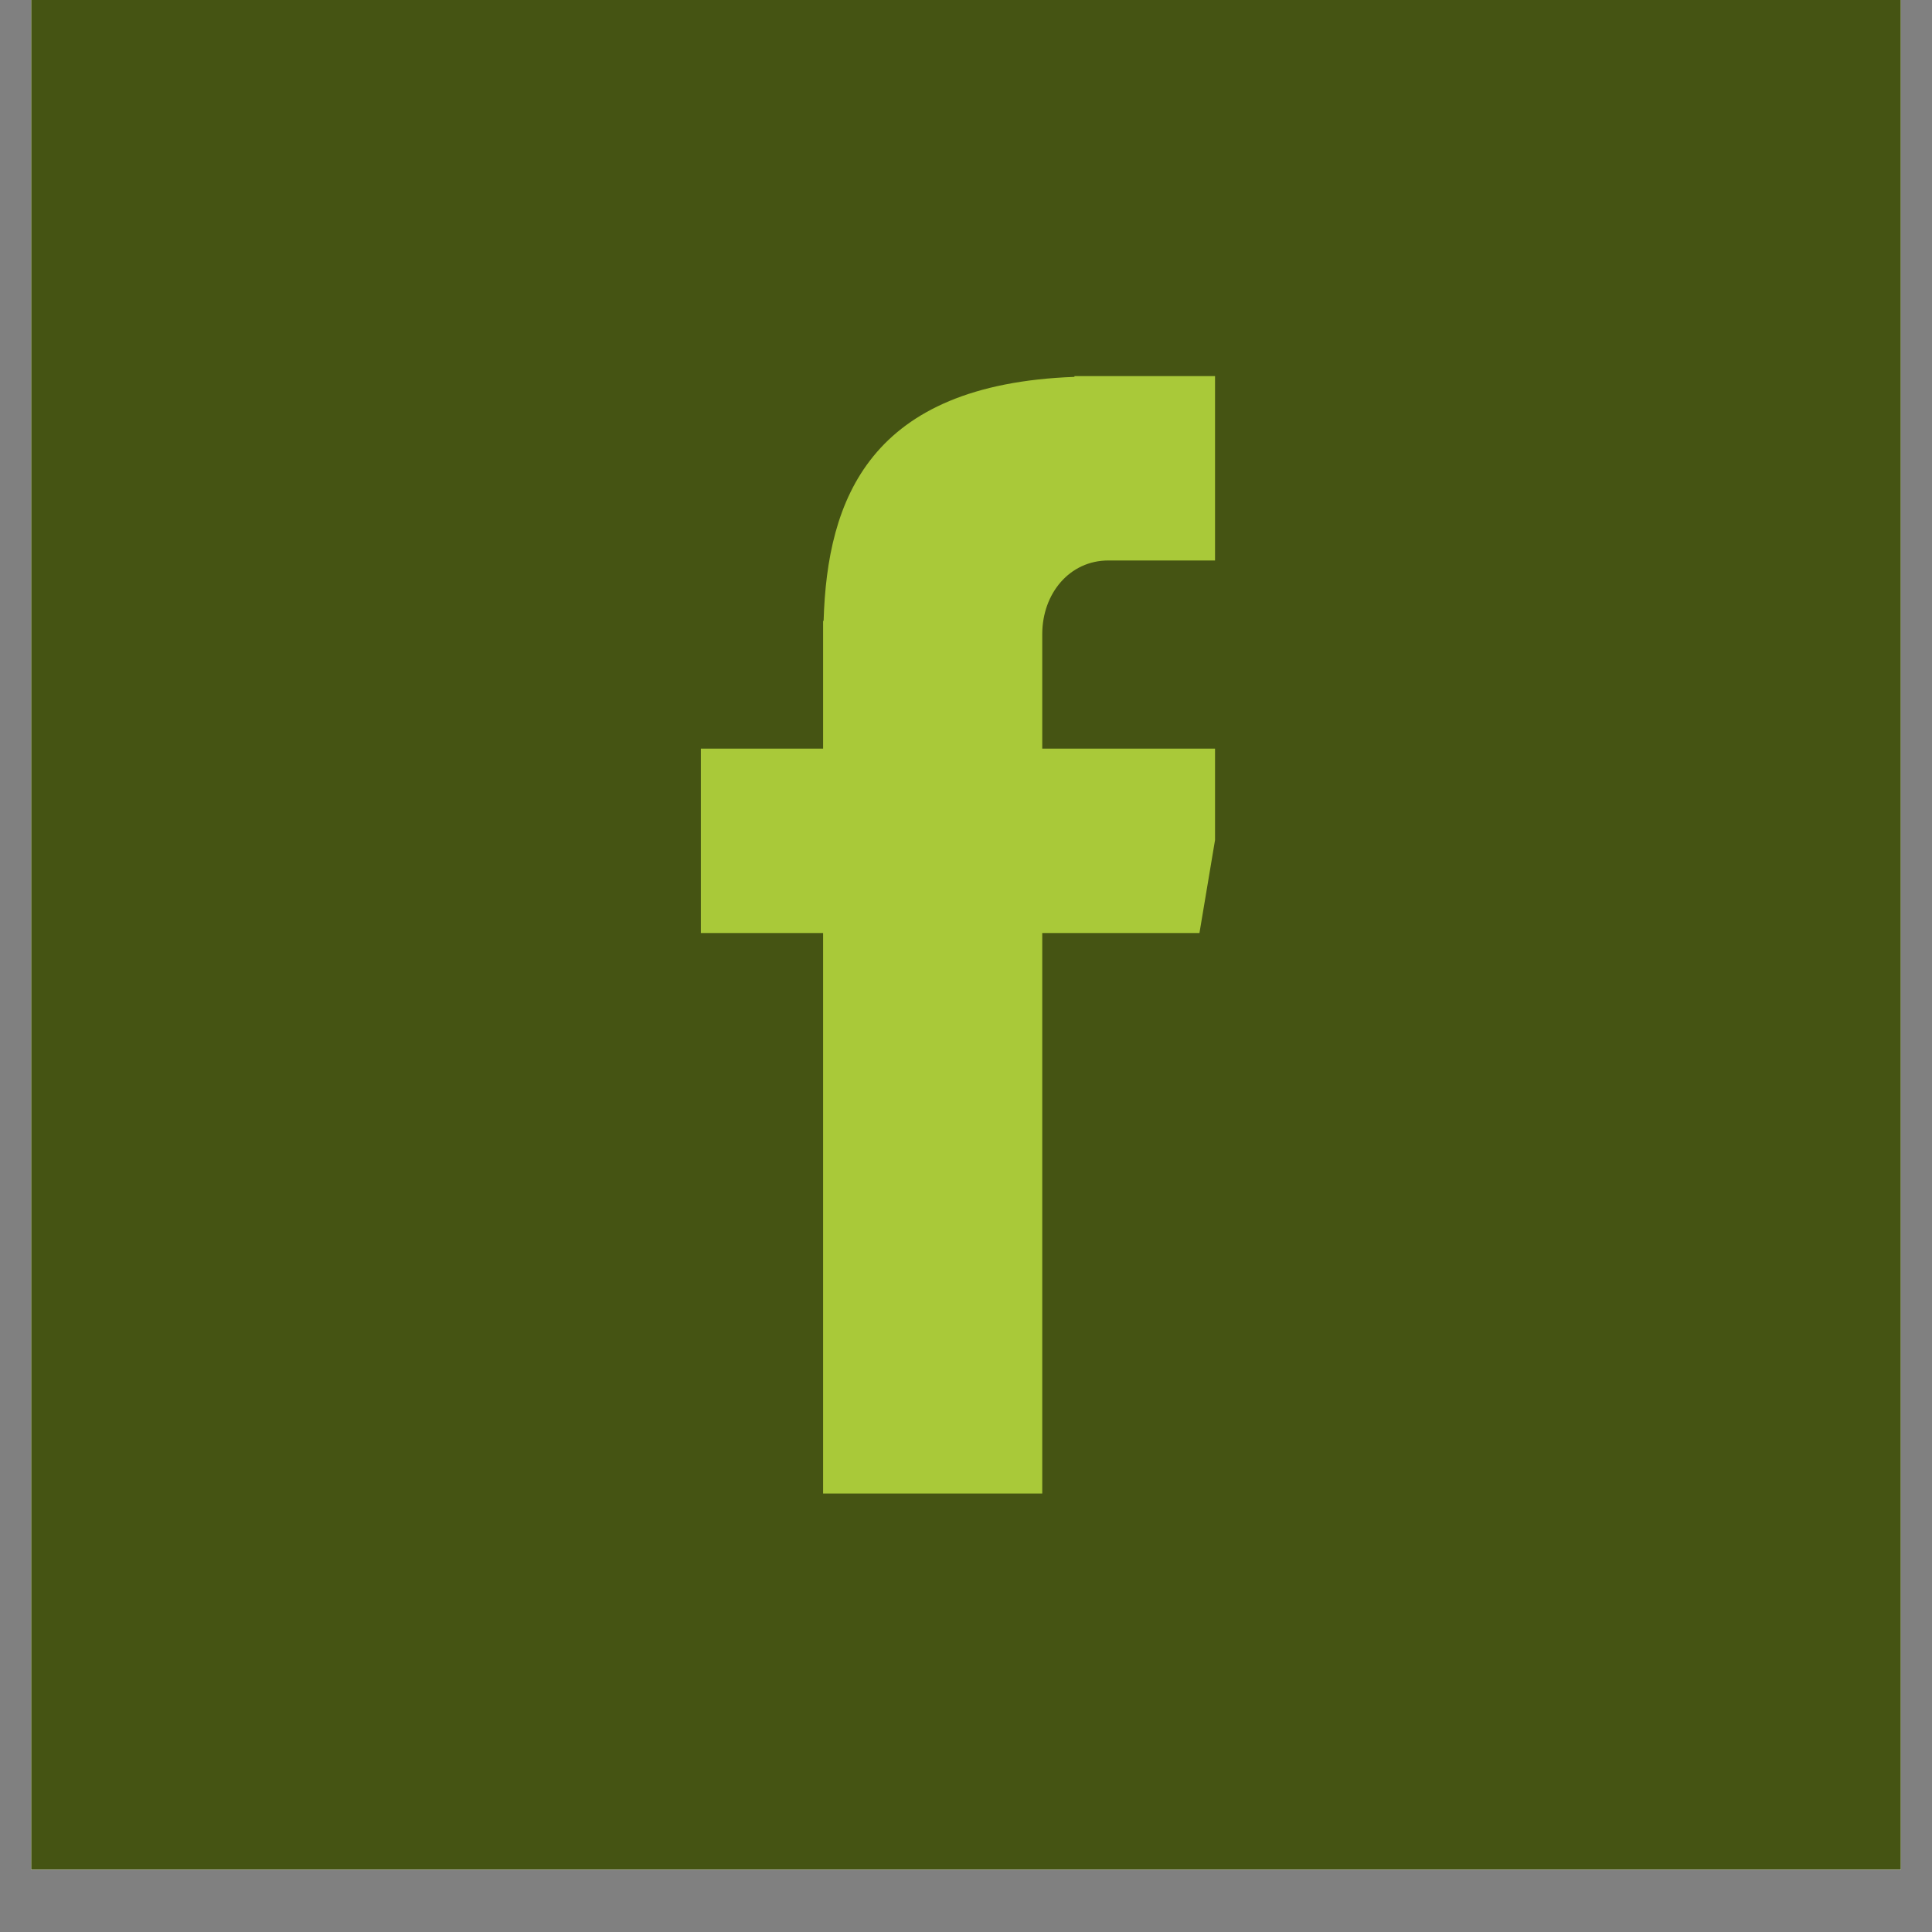
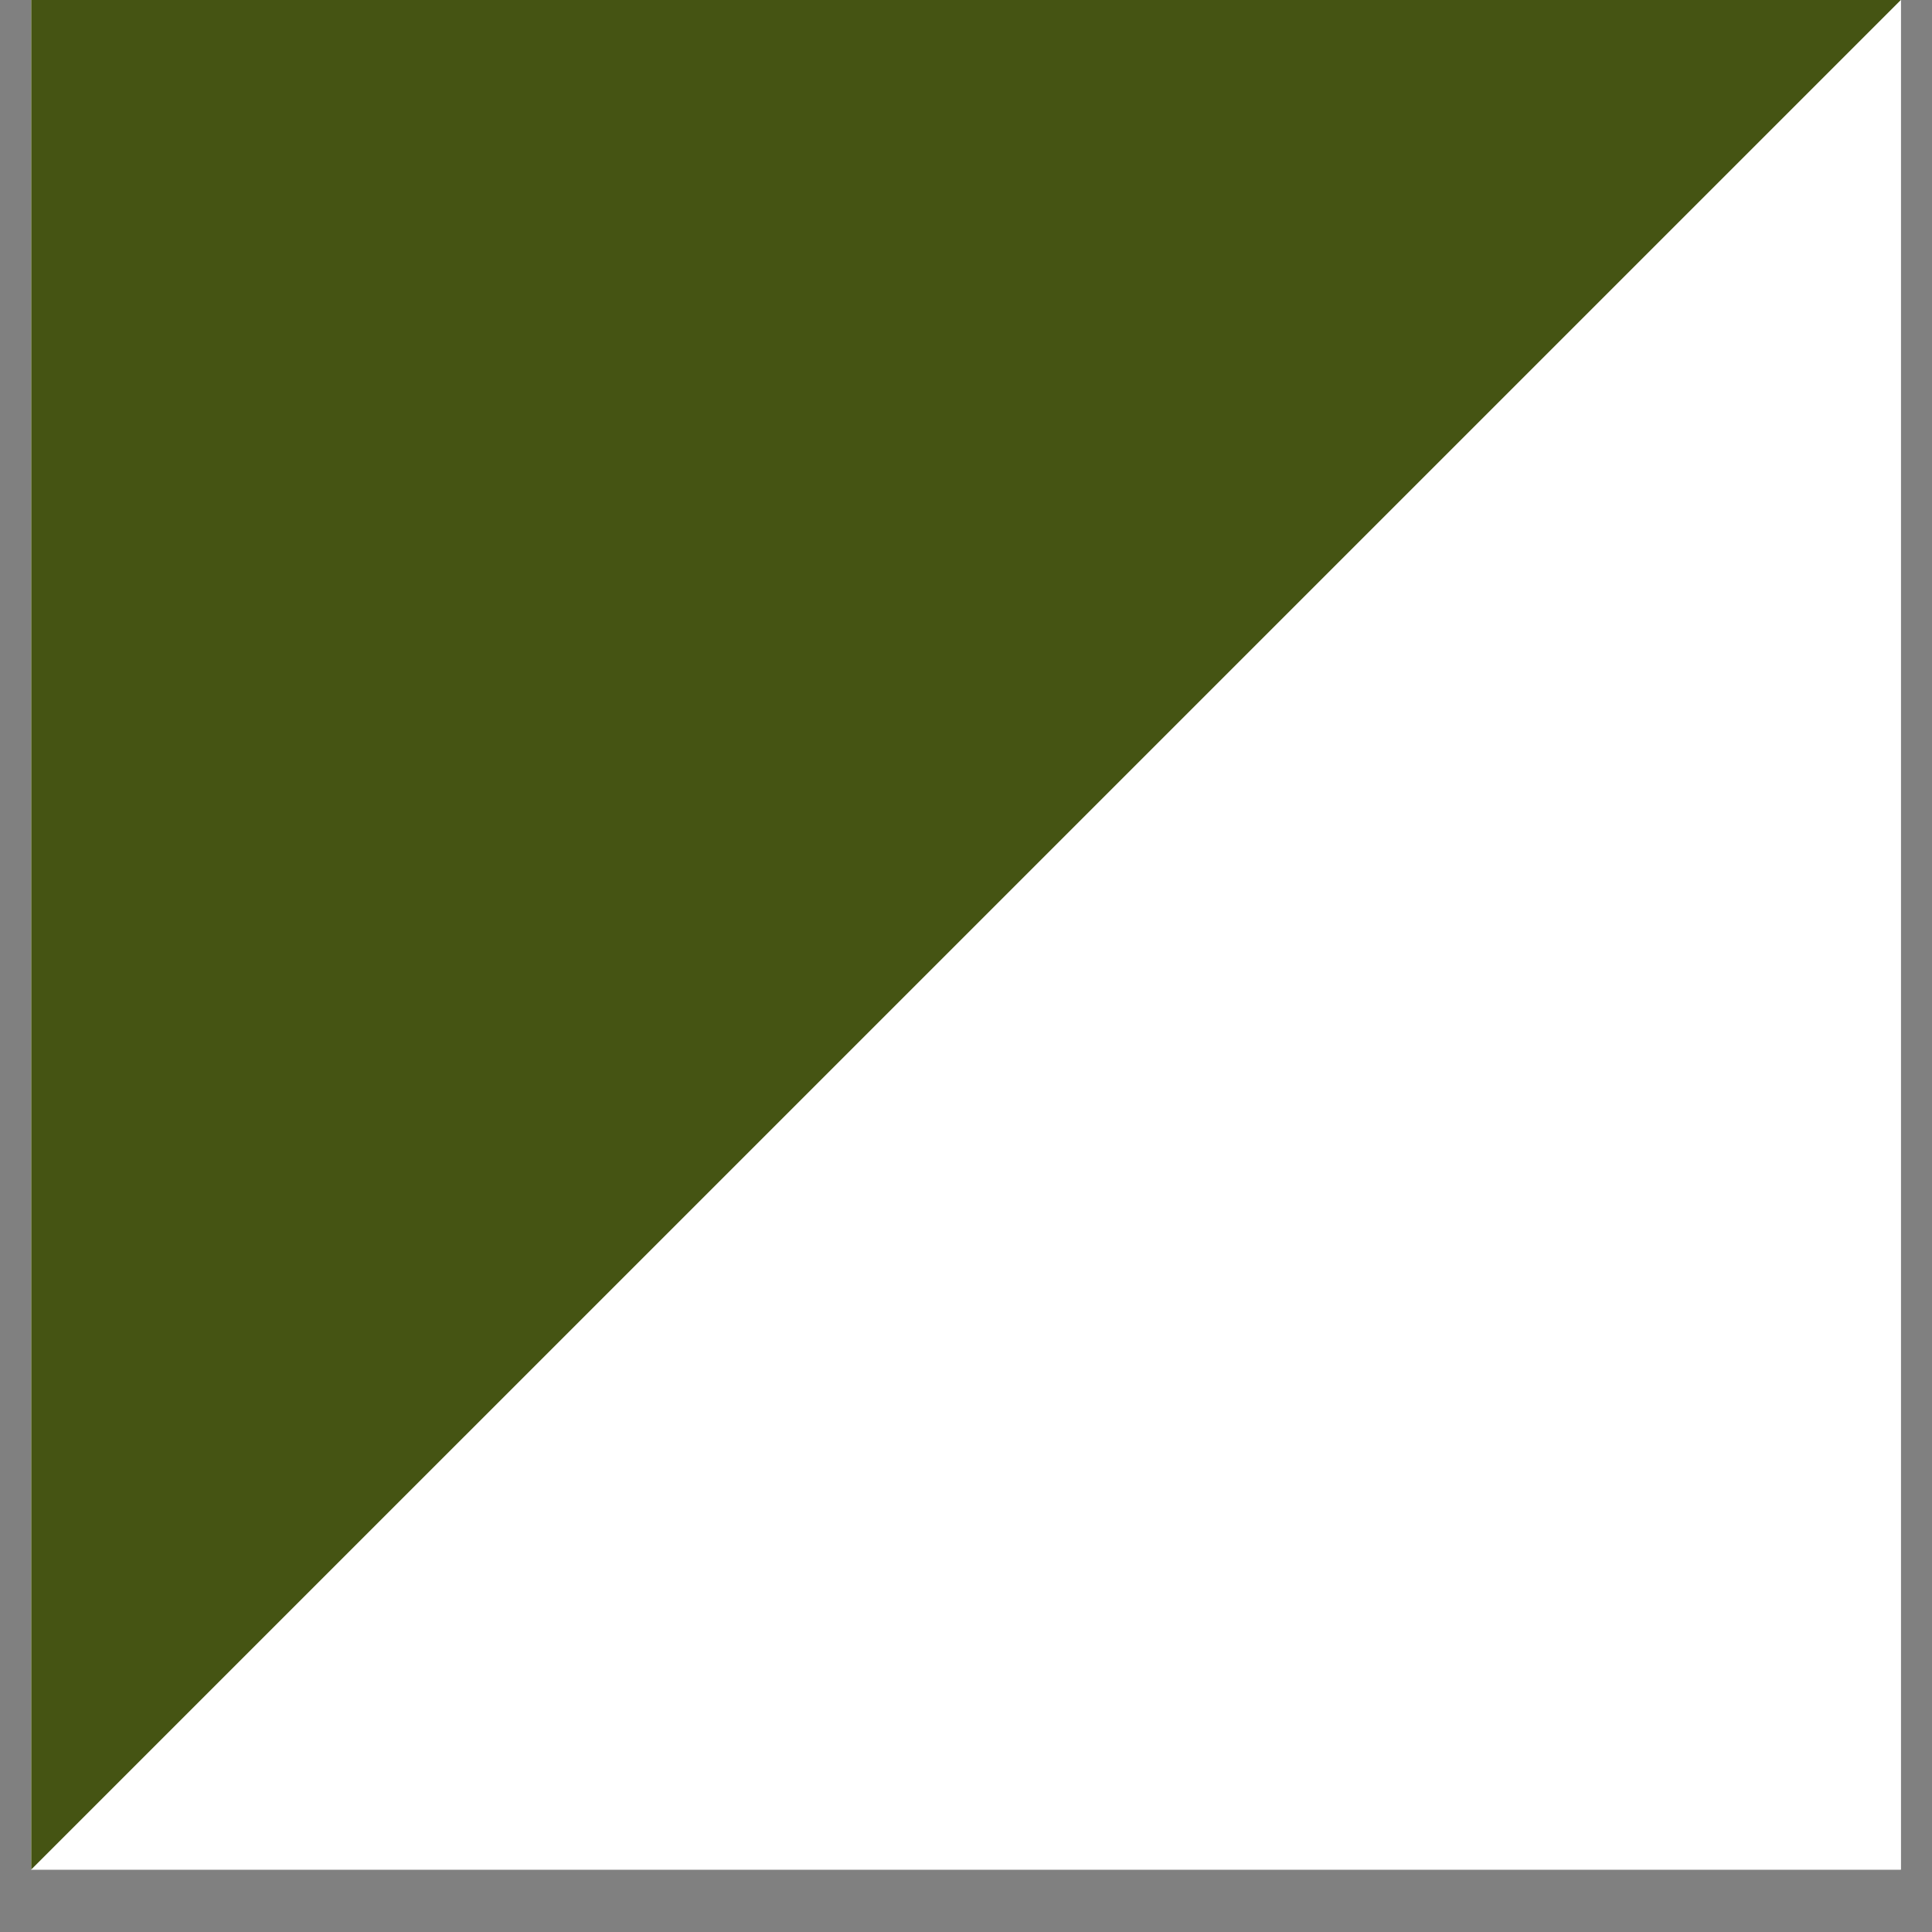
<svg xmlns="http://www.w3.org/2000/svg" width="40" zoomAndPan="magnify" viewBox="0 0 30 30" height="40" preserveAspectRatio="xMidYMid meet" version="1.0">
  <rect x="0" y="0" width="30" height="30" fill="#808080" stroke="none" />
  <defs>
    <clipPath id="c4c3431790">
      <path d="M 0.484 0 L 29.516 0 L 29.516 29.031 L 0.484 29.031 Z M 0.484 0 " clip-rule="nonzero" />
    </clipPath>
    <clipPath id="eafe0735bd">
-       <path d="M 10.883 5.805 L 18.867 5.805 L 18.867 23.227 L 10.883 23.227 Z M 10.883 5.805 " clip-rule="nonzero" />
-     </clipPath>
+       </clipPath>
  </defs>
  <g clip-path="url(#c4c3431790)">
    <path fill="#ffffff" d="M 0.484 0 L 29.516 0 L 29.516 29.031 L 0.484 29.031 Z M 0.484 0 " fill-opacity="1" fill-rule="nonzero" />
    <path fill="#ffffff" d="M 0.484 0 L 29.516 0 L 29.516 29.031 L 0.484 29.031 Z M 0.484 0 " fill-opacity="1" fill-rule="nonzero" />
-     <path fill="#455413" d="M 0.484 0 L 29.516 0 L 29.516 29.031 L 0.484 29.031 Z M 0.484 0 " fill-opacity="1" fill-rule="nonzero" />
+     <path fill="#455413" d="M 0.484 0 L 29.516 0 L 0.484 29.031 Z M 0.484 0 " fill-opacity="1" fill-rule="nonzero" />
  </g>
  <g clip-path="url(#eafe0735bd)">
-     <path fill="#a9c939" d="M 17.211 8.703 L 19.105 8.703 L 19.105 5.84 L 16.684 5.84 L 16.684 5.852 C 13.5 5.969 12.844 7.754 12.789 9.641 L 12.781 9.641 L 12.781 11.625 L 10.883 11.625 L 10.883 14.488 L 12.781 14.488 L 12.781 23.191 L 16.184 23.191 L 16.184 14.488 L 18.625 14.488 L 19.105 11.625 L 16.184 11.625 L 16.184 9.848 C 16.184 9.215 16.609 8.703 17.211 8.703 Z M 17.211 8.703 " fill-opacity="1" fill-rule="nonzero" />
-   </g>
+     </g>
</svg>